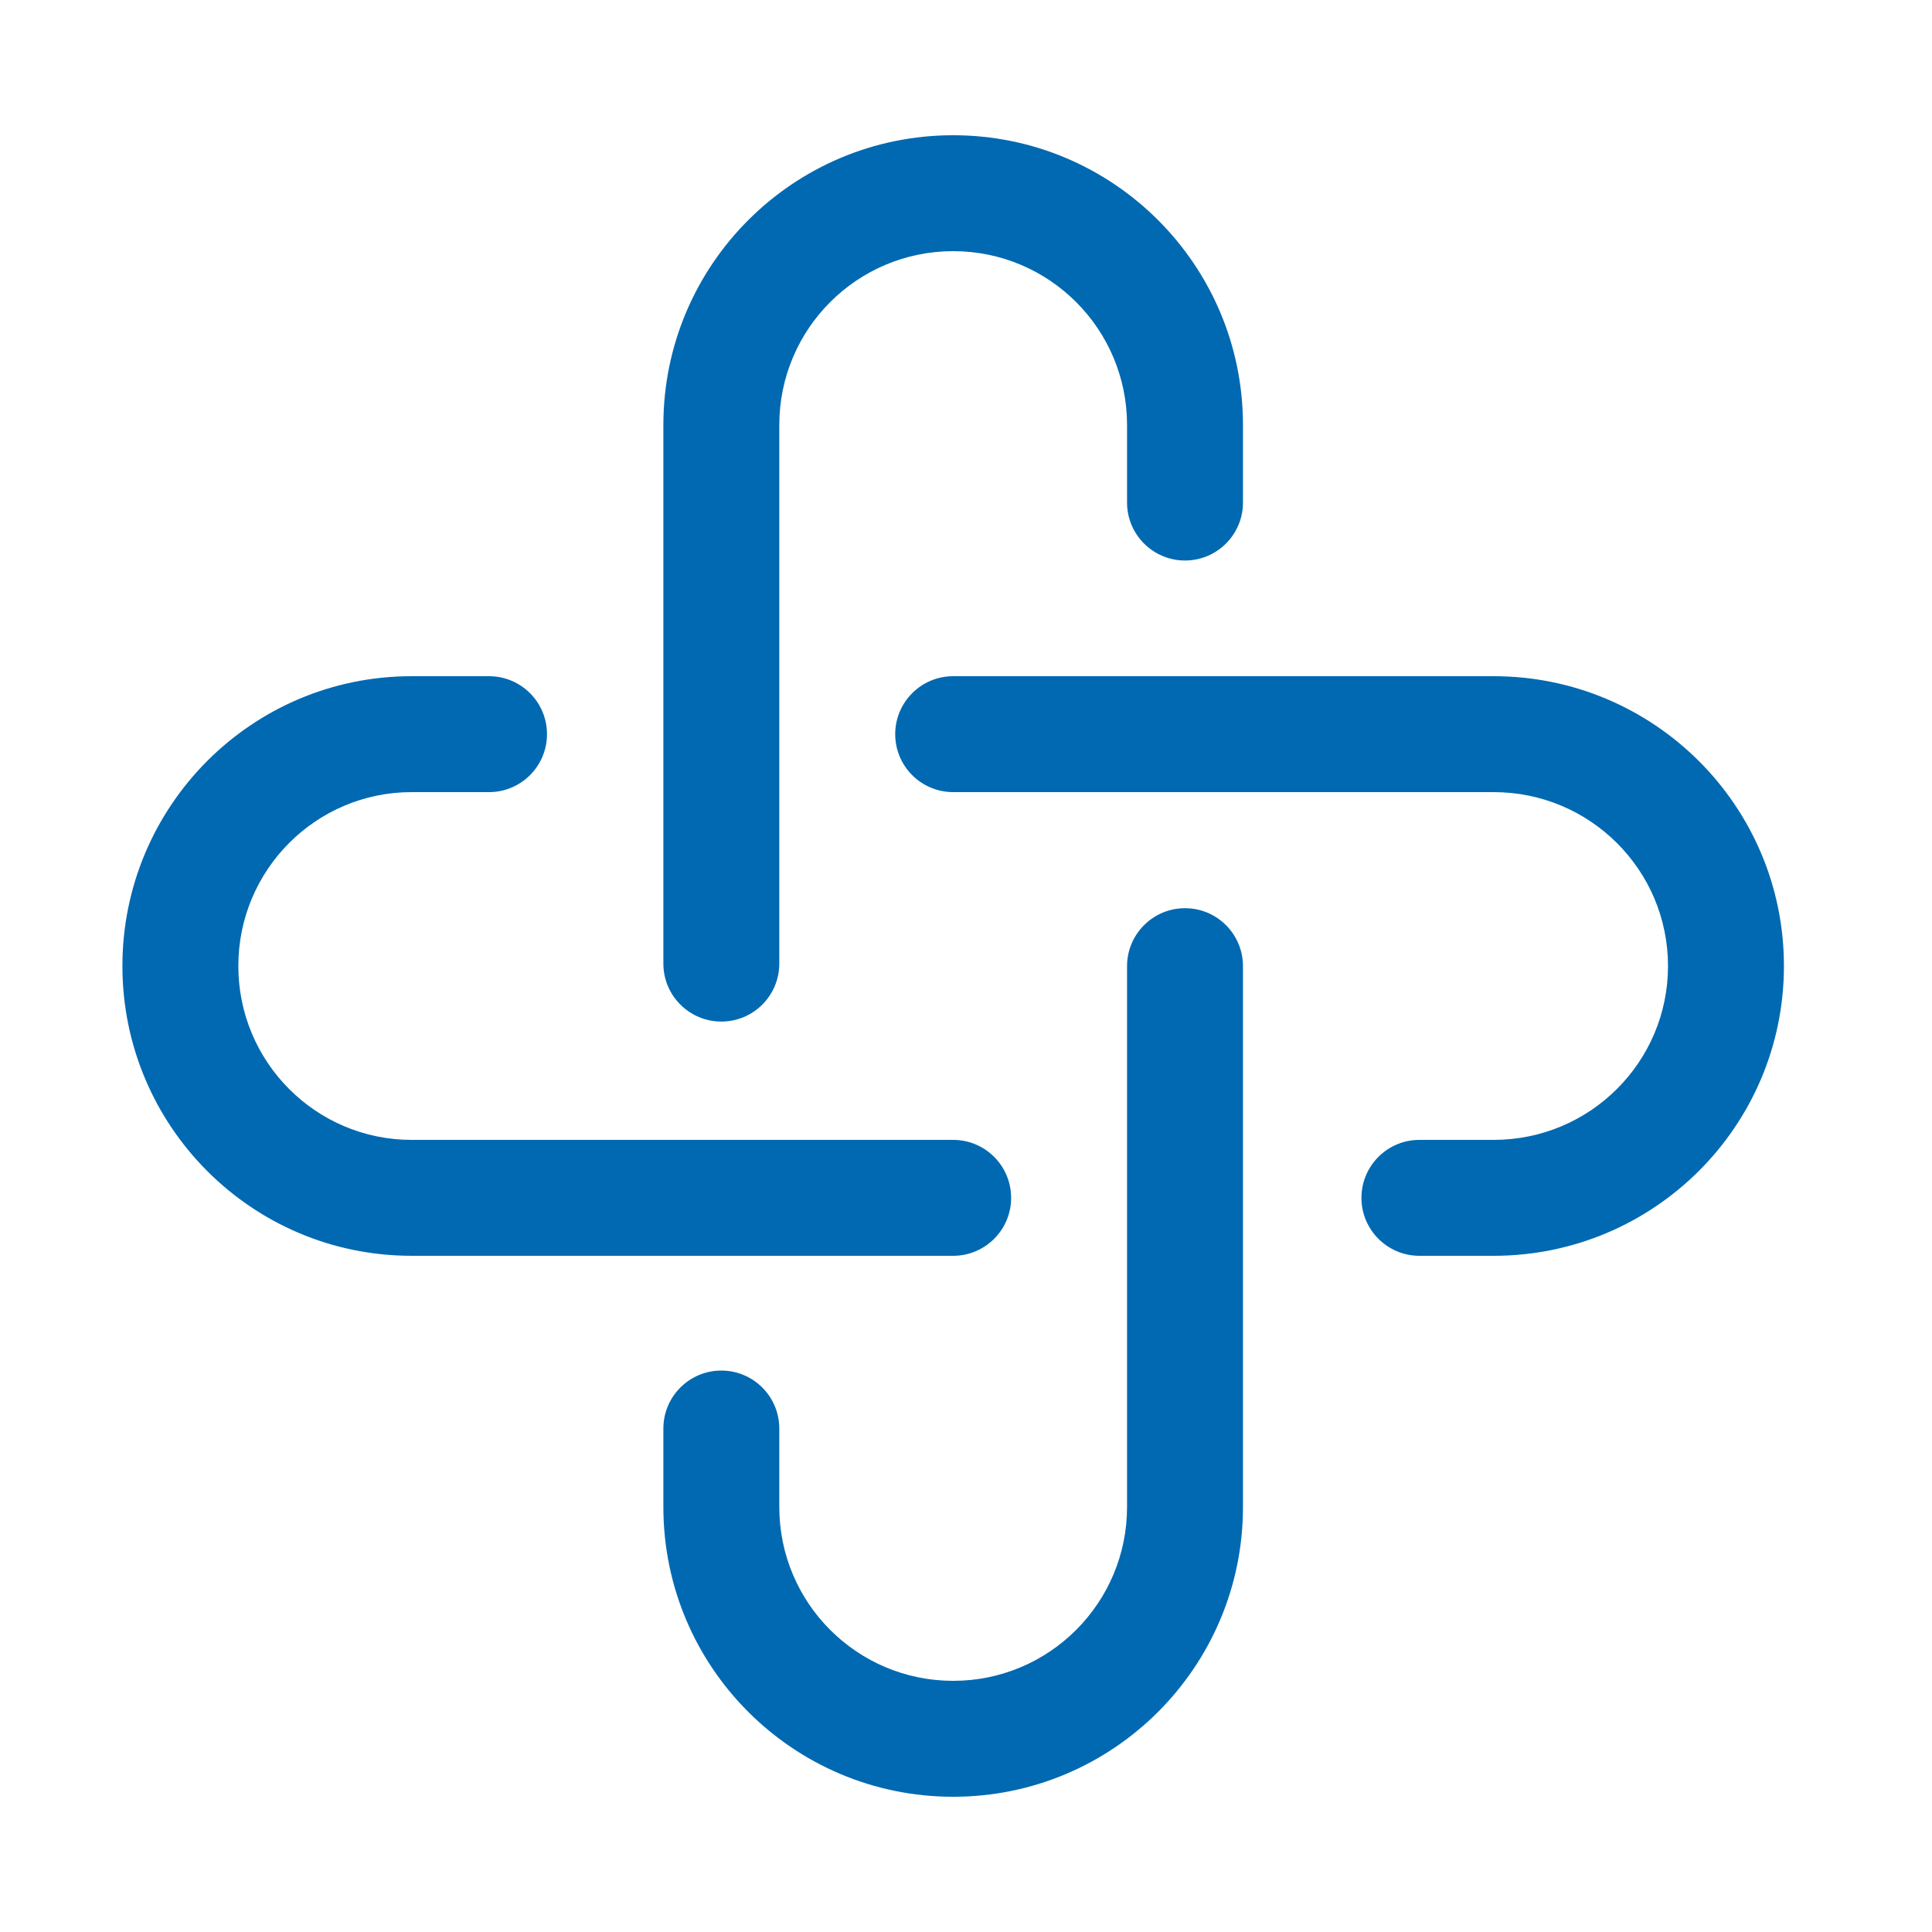
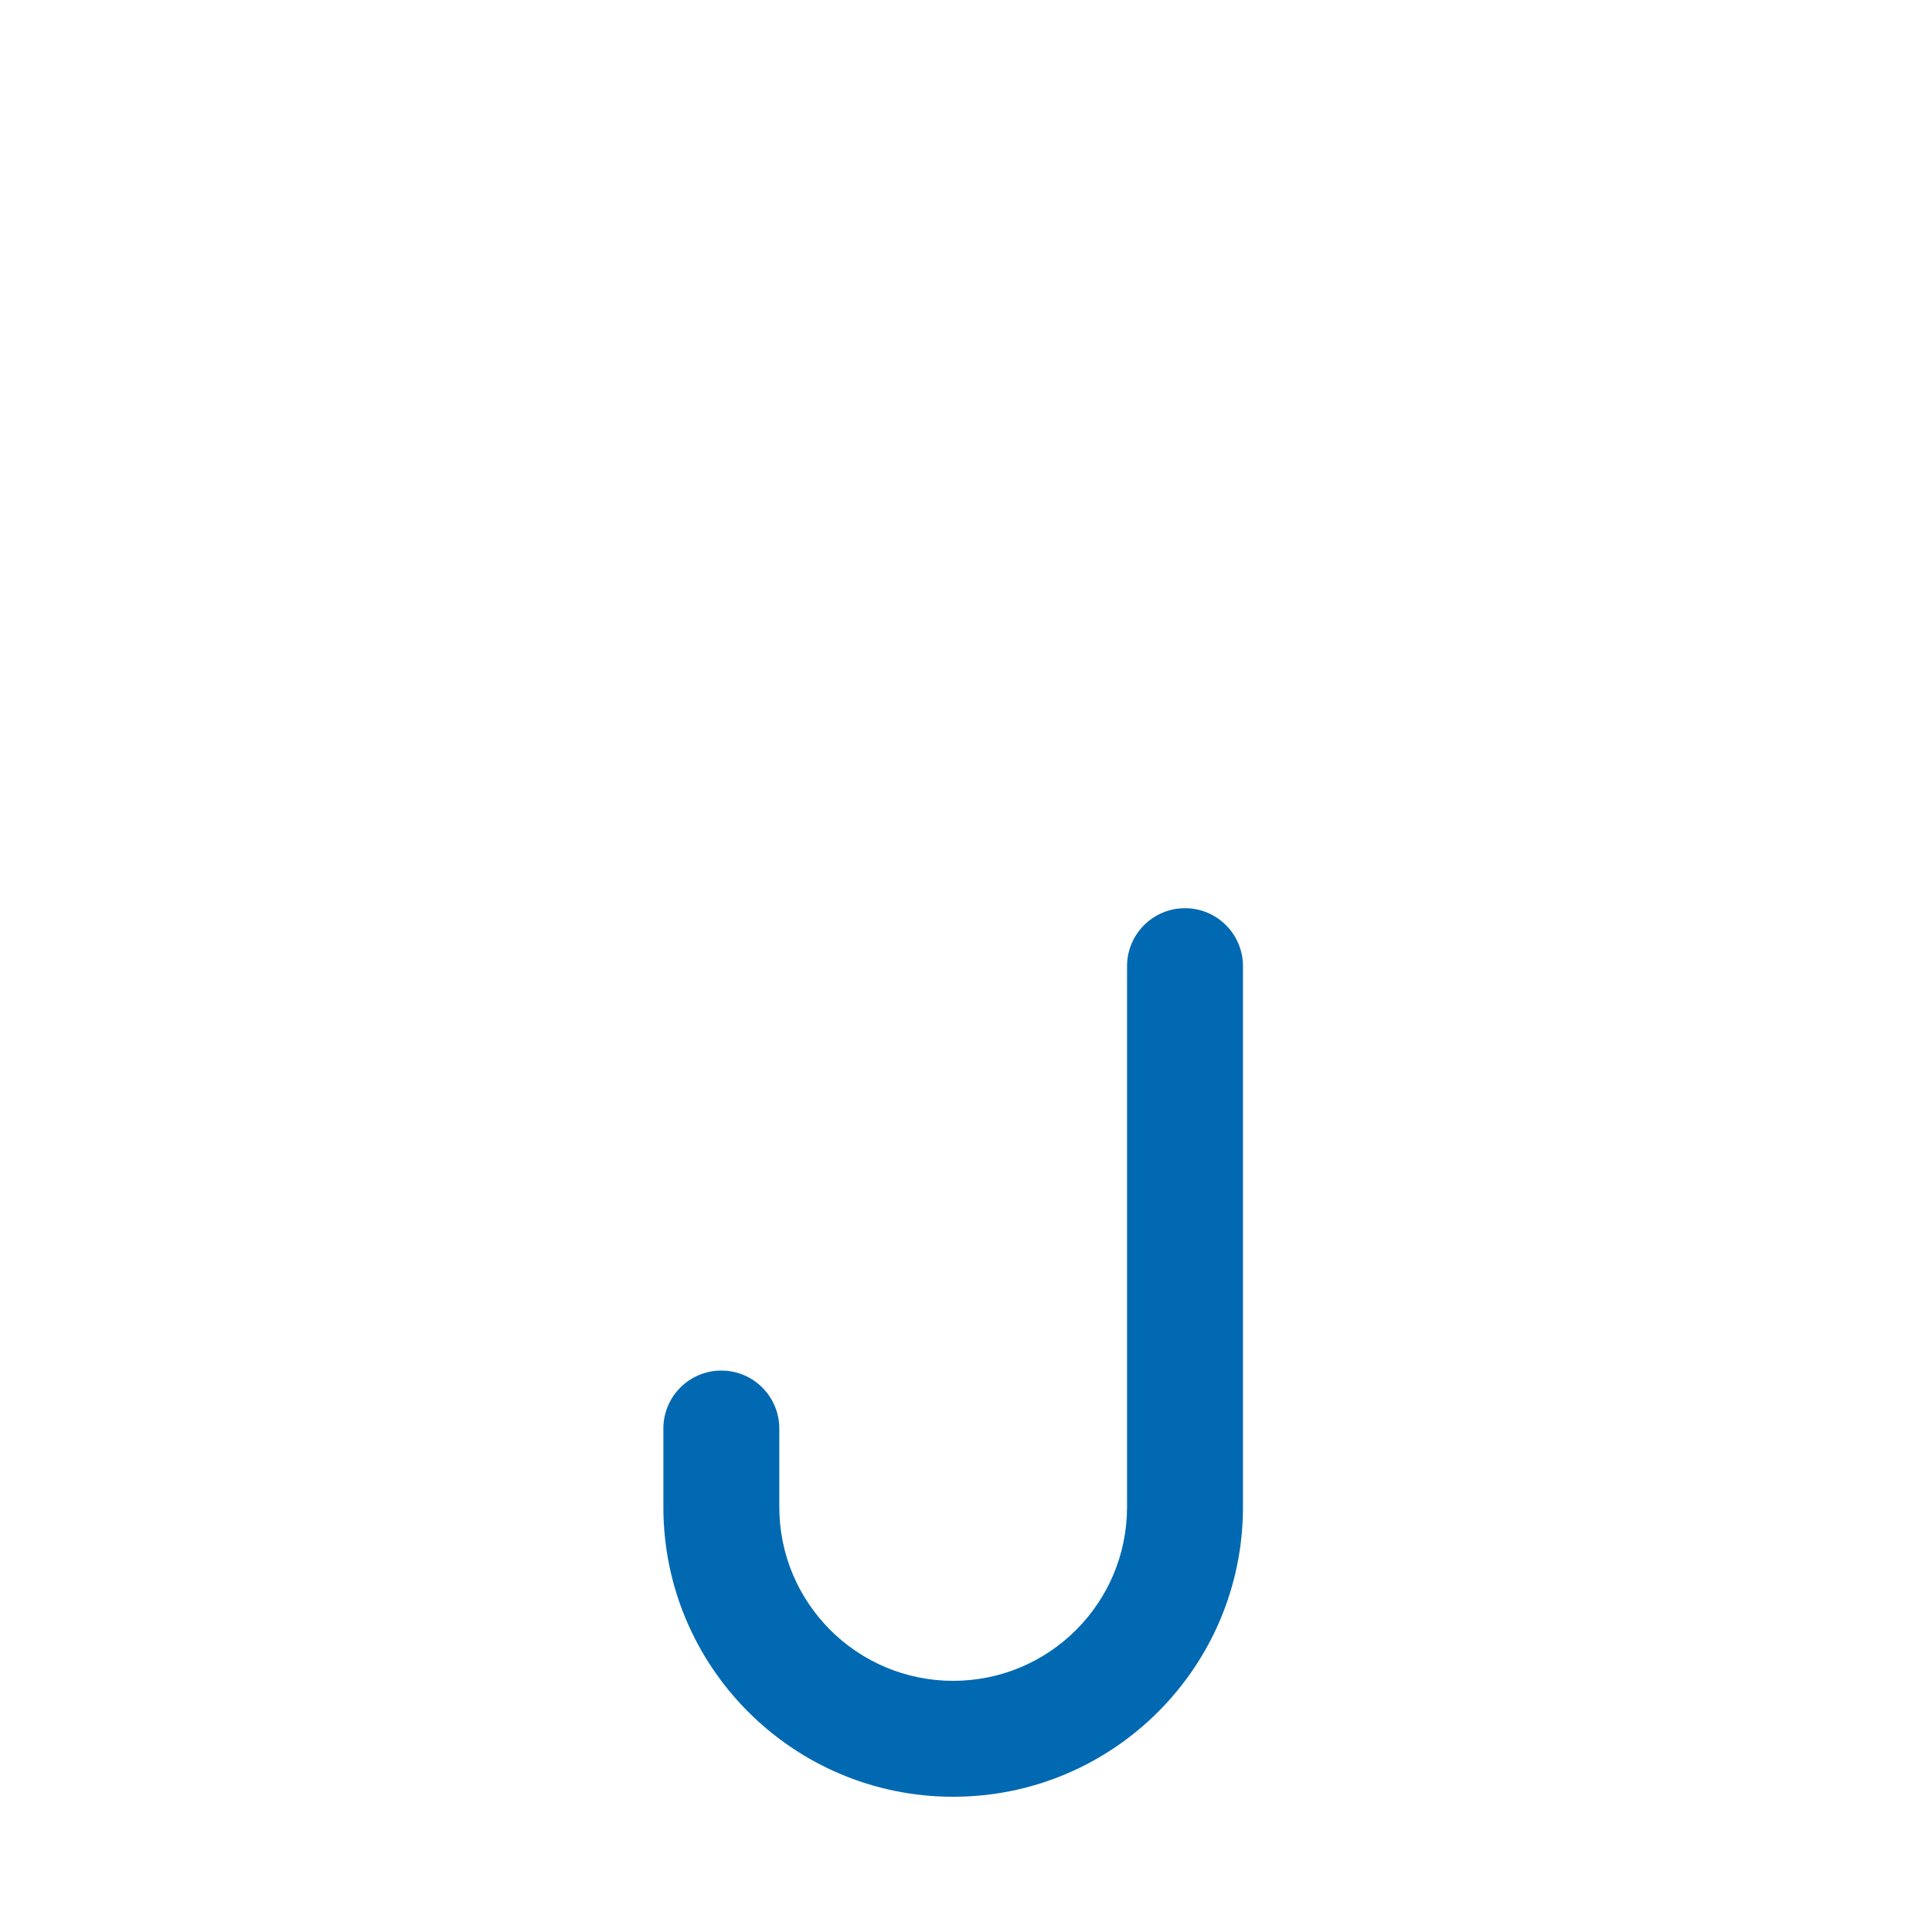
<svg xmlns="http://www.w3.org/2000/svg" width="25" height="25" viewBox="0 0 25 25" fill="none">
-   <path fill-rule="evenodd" clip-rule="evenodd" d="M12.334 3.25C11.091 3.25 10.084 4.257 10.084 5.5V12.469C10.084 12.883 9.748 13.219 9.334 13.219C8.92 13.219 8.584 12.883 8.584 12.469V5.5C8.584 3.429 10.263 1.75 12.334 1.75C14.405 1.75 16.084 3.429 16.084 5.5V6.503C16.084 6.917 15.748 7.253 15.334 7.253C14.92 7.253 14.584 6.917 14.584 6.503V5.5C14.584 4.257 13.577 3.25 12.334 3.25Z" fill="#0069B1" />
  <path fill-rule="evenodd" clip-rule="evenodd" d="M15.334 11.752C15.748 11.752 16.084 12.088 16.084 12.502V19.5C16.084 21.571 14.405 23.25 12.334 23.25C10.263 23.25 8.584 21.571 8.584 19.5V18.485C8.584 18.071 8.92 17.735 9.334 17.735C9.748 17.735 10.084 18.071 10.084 18.485V19.5C10.084 20.743 11.091 21.75 12.334 21.75C13.577 21.75 14.584 20.743 14.584 19.5V12.502C14.584 12.088 14.92 11.752 15.334 11.752Z" fill="#0069B1" />
-   <path fill-rule="evenodd" clip-rule="evenodd" d="M5.326 10.25C4.09 10.25 3.084 11.255 3.084 12.5C3.084 13.745 4.09 14.75 5.326 14.75H12.334C12.748 14.75 13.084 15.086 13.084 15.5C13.084 15.914 12.748 16.25 12.334 16.25H5.326C3.257 16.25 1.584 14.569 1.584 12.5C1.584 10.431 3.257 8.75 5.326 8.75H6.328C6.742 8.75 7.078 9.086 7.078 9.5C7.078 9.914 6.742 10.25 6.328 10.25H5.326Z" fill="#0069B1" />
-   <path fill-rule="evenodd" clip-rule="evenodd" d="M11.584 9.5C11.584 9.086 11.92 8.75 12.334 8.75H19.328C21.401 8.75 23.084 10.428 23.084 12.5C23.084 14.572 21.401 16.25 19.328 16.25H18.367C17.953 16.25 17.617 15.914 17.617 15.5C17.617 15.086 17.953 14.75 18.367 14.75H19.328C20.576 14.75 21.584 13.741 21.584 12.5C21.584 11.259 20.576 10.25 19.328 10.25H12.334C11.92 10.25 11.584 9.914 11.584 9.5Z" fill="#0069B1" />
</svg>